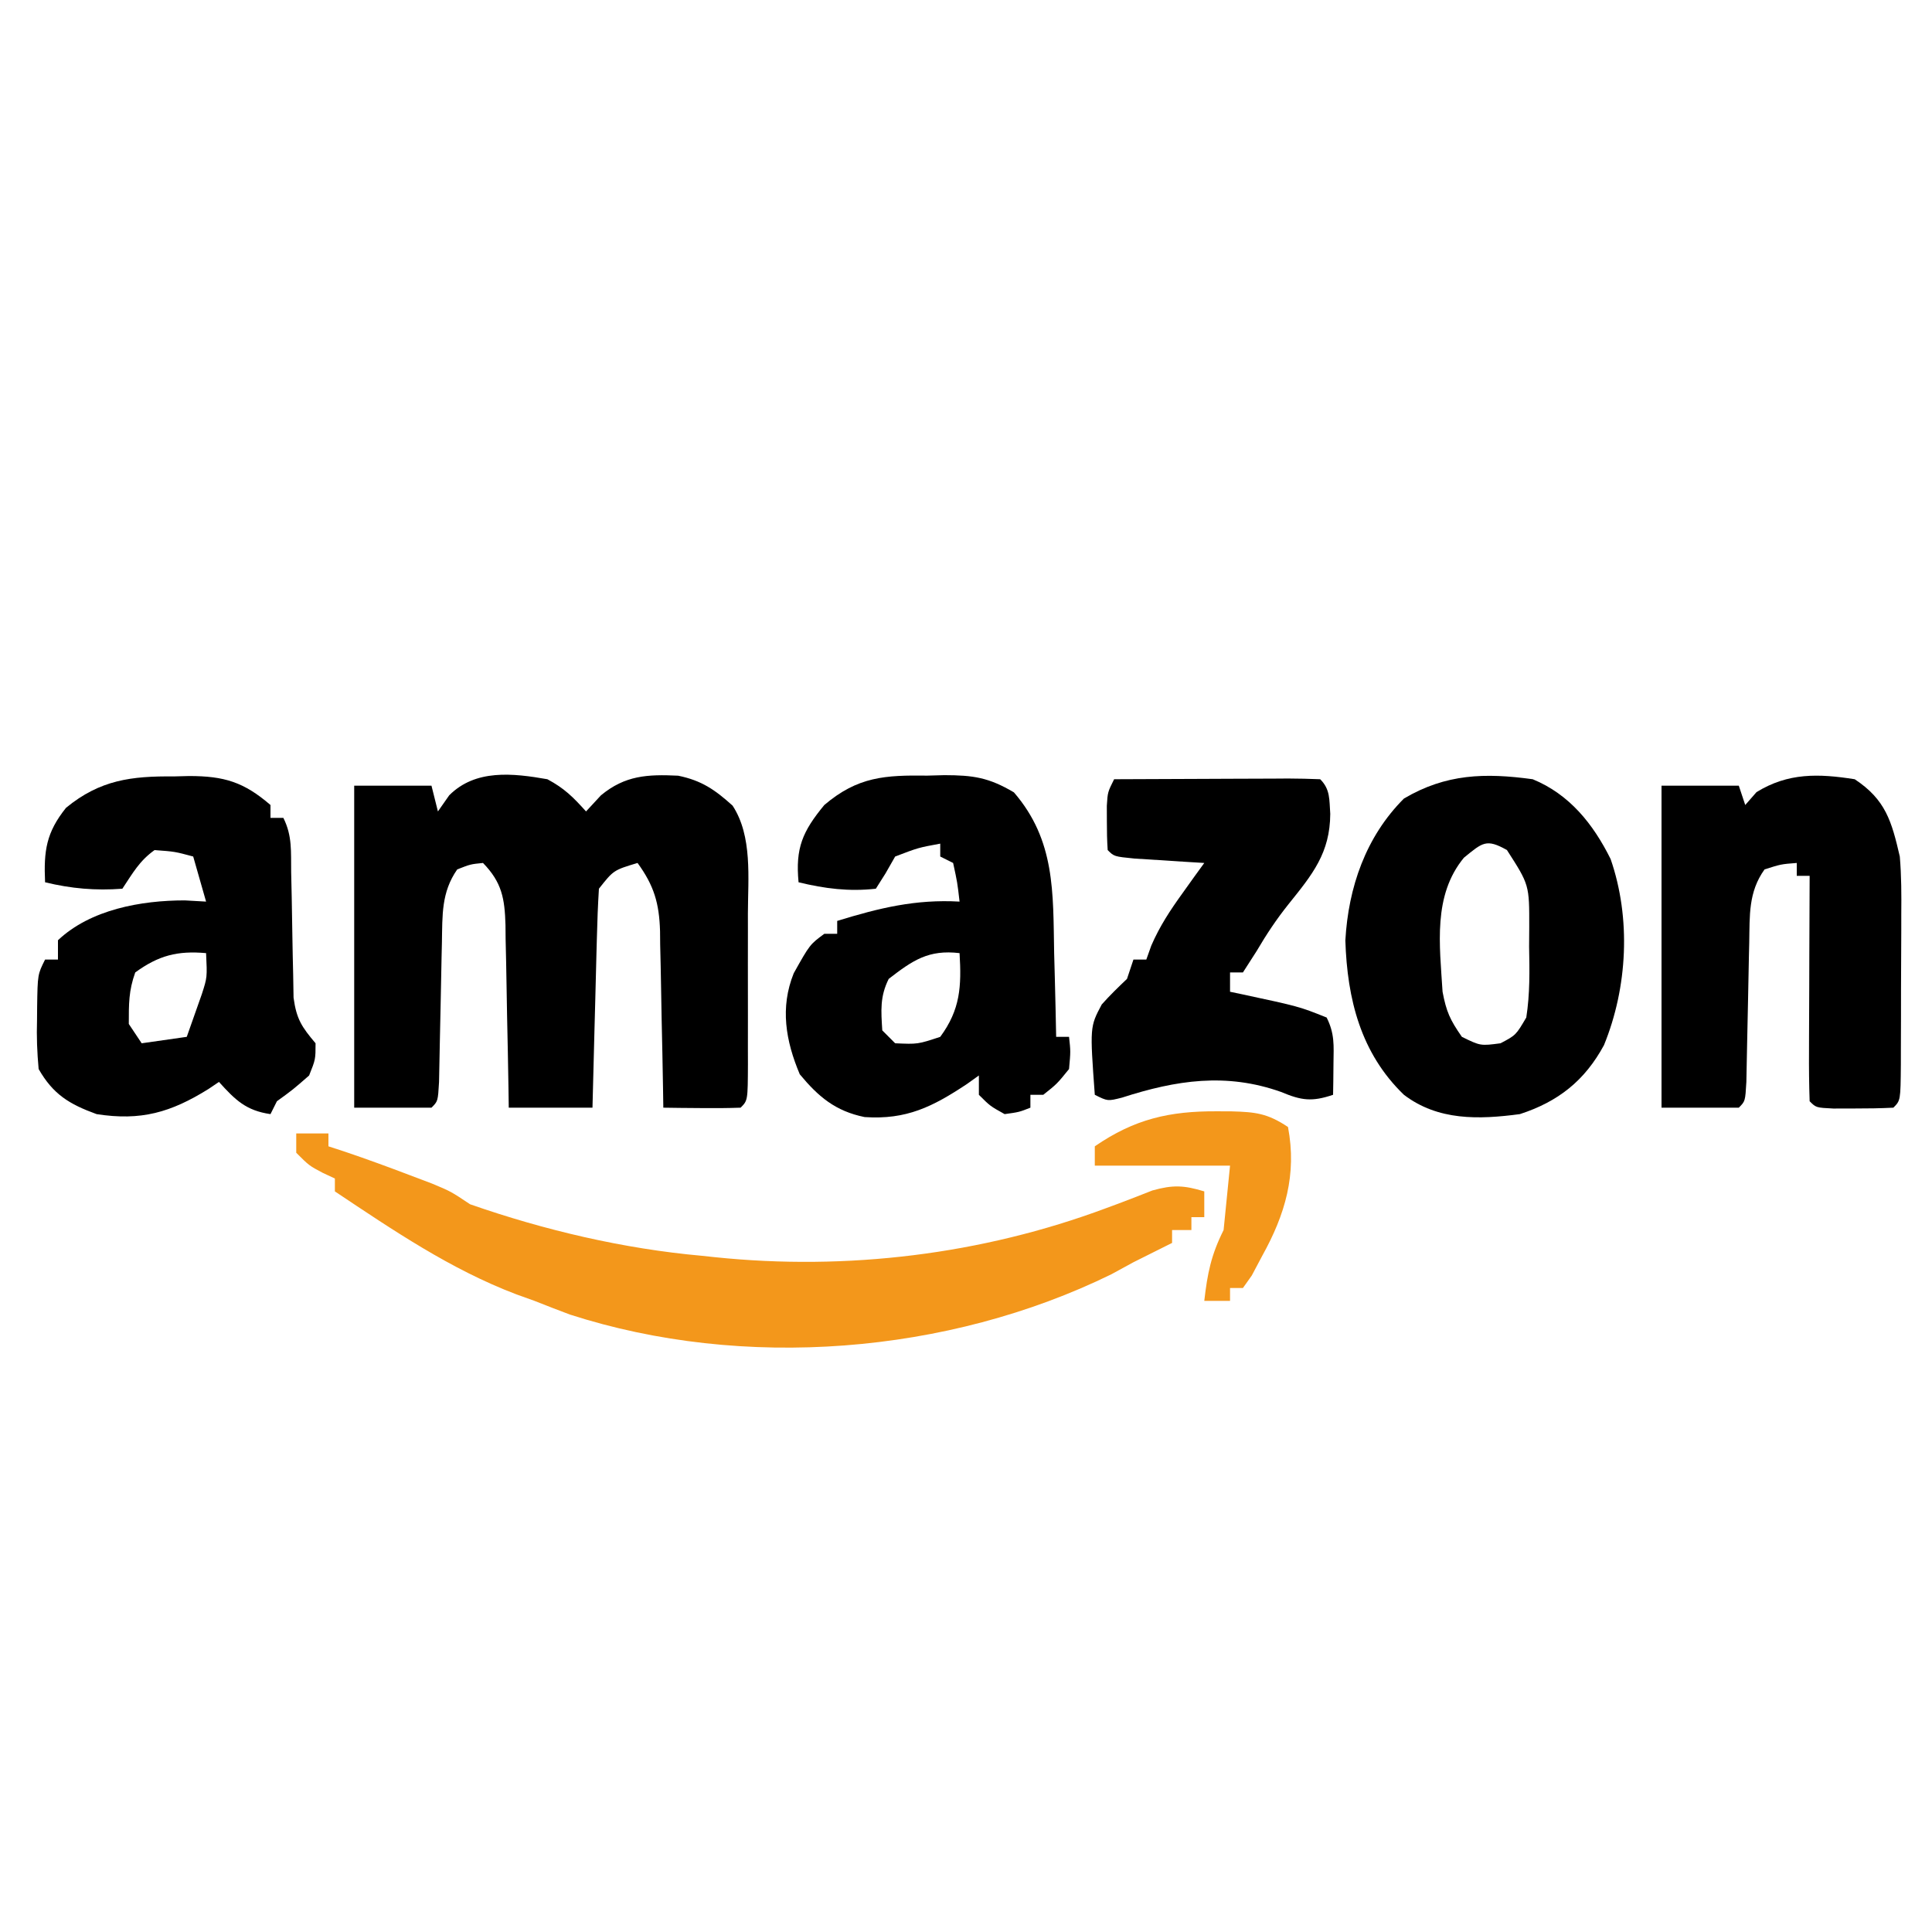
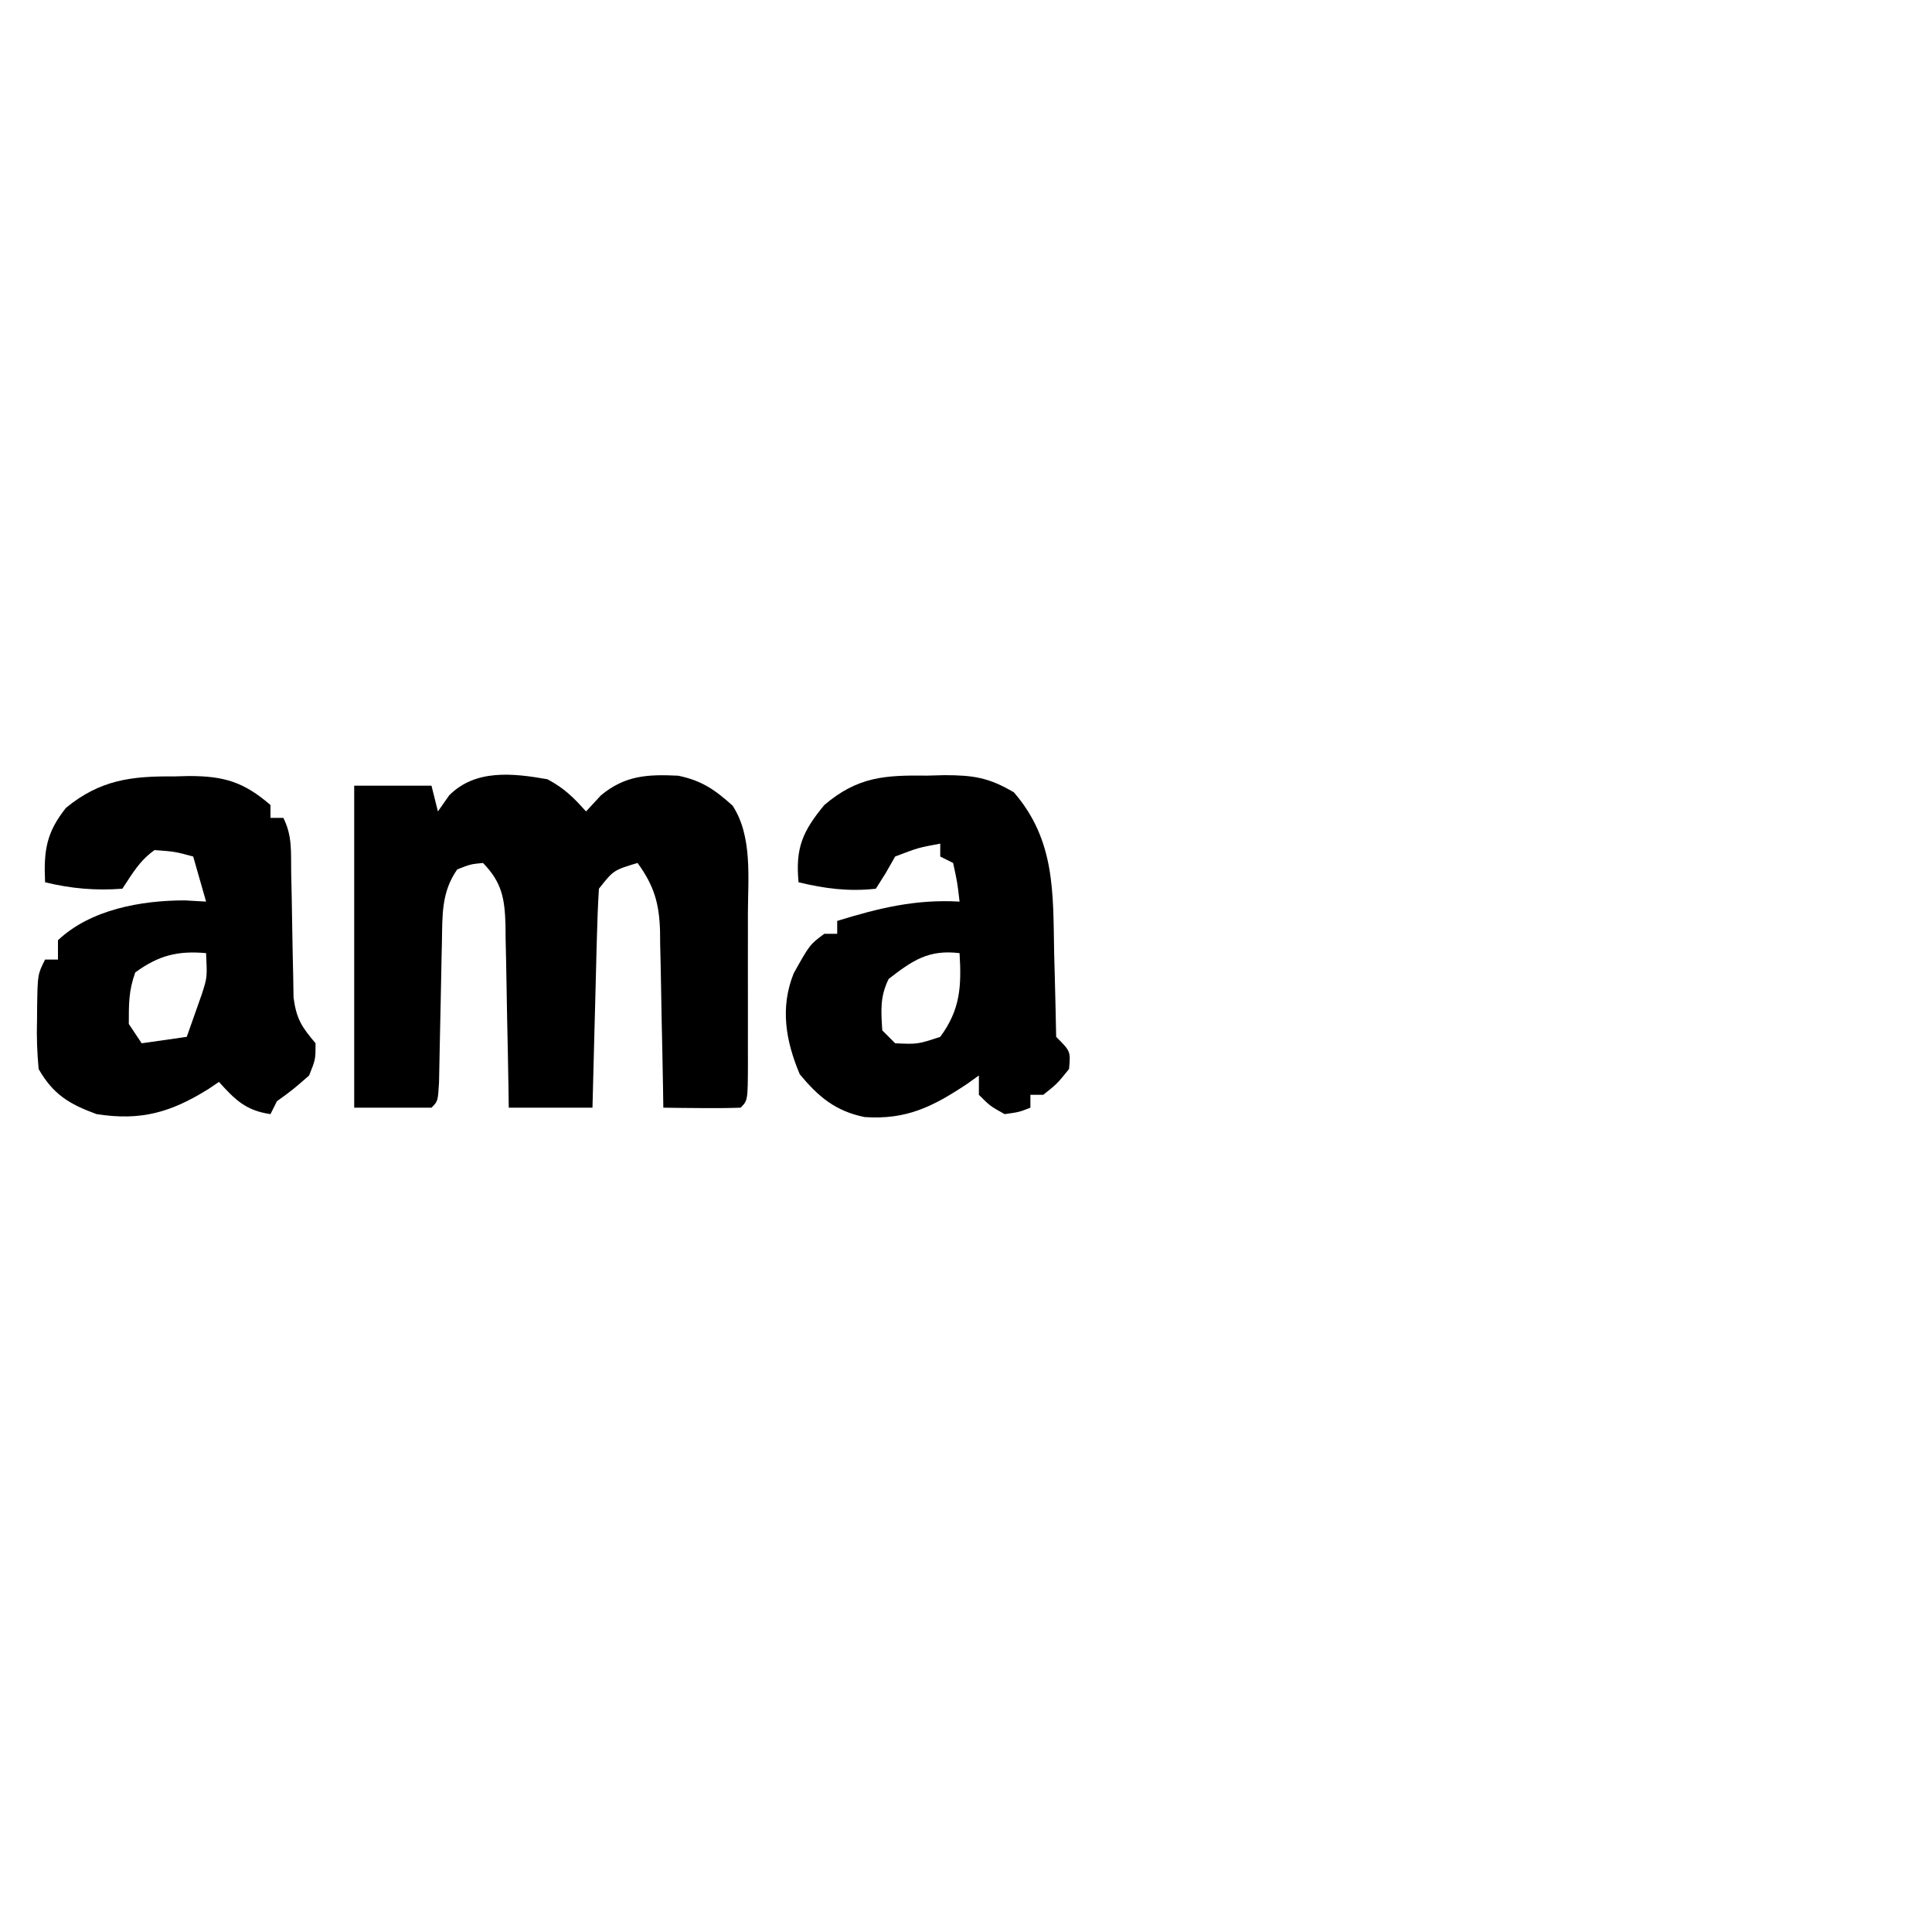
<svg xmlns="http://www.w3.org/2000/svg" version="1.1" width="300" height="300">
  <path d="M0 0 C2.634 1.412 3.97 2.745 6 5 C6.763 4.175 7.526 3.35 8.312 2.5 C12.067 -0.605 15.543 -0.778 20.301 -0.551 C23.942 0.192 26.036 1.641 28.758 4.102 C31.864 8.849 31.147 15.376 31.133 20.863 C31.134 21.696 31.135 22.528 31.136 23.386 C31.136 25.135 31.135 26.884 31.13 28.633 C31.125 31.321 31.13 34.009 31.137 36.697 C31.136 38.398 31.135 40.1 31.133 41.801 C31.135 42.608 31.137 43.415 31.139 44.247 C31.115 49.885 31.115 49.885 30 51 C27.98 51.072 25.958 51.084 23.938 51.062 C22.28 51.049 22.28 51.049 20.59 51.035 C19.735 51.024 18.881 51.012 18 51 C17.985 50.027 17.971 49.053 17.956 48.05 C17.898 44.425 17.82 40.8 17.738 37.176 C17.704 35.609 17.676 34.043 17.654 32.476 C17.62 30.219 17.568 27.964 17.512 25.707 C17.505 25.011 17.499 24.315 17.492 23.598 C17.362 19.251 16.56 16.52 14 13 C10.274 14.119 10.274 14.119 8 17 C7.844 19.551 7.742 22.079 7.684 24.633 C7.663 25.385 7.642 26.136 7.621 26.911 C7.555 29.316 7.496 31.72 7.438 34.125 C7.394 35.754 7.351 37.383 7.307 39.012 C7.199 43.008 7.098 47.004 7 51 C2.71 51 -1.58 51 -6 51 C-6.015 49.991 -6.029 48.982 -6.044 47.942 C-6.102 44.192 -6.179 40.443 -6.262 36.693 C-6.296 35.072 -6.324 33.45 -6.346 31.828 C-6.38 29.494 -6.432 27.162 -6.488 24.828 C-6.495 24.105 -6.501 23.382 -6.508 22.637 C-6.628 18.496 -7.071 16.014 -10 13 C-11.95 13.195 -11.95 13.195 -14 14 C-16.487 17.559 -16.298 21.122 -16.379 25.355 C-16.396 26.058 -16.413 26.76 -16.43 27.483 C-16.483 29.718 -16.524 31.953 -16.562 34.188 C-16.606 36.433 -16.653 38.678 -16.705 40.924 C-16.752 42.953 -16.789 44.983 -16.826 47.012 C-17 50 -17 50 -18 51 C-21.96 51 -25.92 51 -30 51 C-30 34.5 -30 18 -30 1 C-26.04 1 -22.08 1 -18 1 C-17.67 2.32 -17.34 3.64 -17 5 C-16.422 4.175 -15.845 3.35 -15.25 2.5 C-11.161 -1.601 -5.338 -0.937 0 0 Z " fill="#000000" transform="translate(85,121)" />
-   <path d="M0 0 C1.315 -0.036 1.315 -0.036 2.656 -0.072 C7.114 -0.062 9.53 0.284 13.438 2.598 C19.879 10.05 19.513 18.128 19.688 27.562 C19.722 28.814 19.756 30.066 19.791 31.355 C19.873 34.424 19.942 37.493 20 40.562 C20.66 40.562 21.32 40.562 22 40.562 C22.25 42.812 22.25 42.812 22 45.562 C20.125 47.875 20.125 47.875 18 49.562 C17.34 49.562 16.68 49.562 16 49.562 C16 50.222 16 50.883 16 51.562 C14.25 52.25 14.25 52.25 12 52.562 C9.75 51.312 9.75 51.312 8 49.562 C8 48.572 8 47.583 8 46.562 C7.394 46.996 6.788 47.429 6.164 47.875 C0.822 51.425 -3.248 53.458 -9.738 53.02 C-14.273 52.103 -16.927 49.857 -19.812 46.375 C-22.001 41.192 -22.897 36.02 -20.75 30.688 C-18.252 26.227 -18.252 26.227 -16 24.562 C-15.34 24.562 -14.68 24.562 -14 24.562 C-14 23.902 -14 23.242 -14 22.562 C-7.496 20.554 -1.822 19.176 5 19.562 C4.658 16.592 4.658 16.592 4 13.562 C3.34 13.232 2.68 12.902 2 12.562 C2 11.902 2 11.242 2 10.562 C-1.42 11.193 -1.42 11.193 -5 12.562 C-5.495 13.429 -5.99 14.295 -6.5 15.188 C-6.995 15.971 -7.49 16.755 -8 17.562 C-12.183 18.027 -15.925 17.55 -20 16.562 C-20.506 11.249 -19.384 8.659 -16 4.562 C-10.788 0.133 -6.542 -0.082 0 0 Z M-6 31.562 C-7.381 34.325 -7.191 36.51 -7 39.562 C-6.34 40.222 -5.68 40.883 -5 41.562 C-1.497 41.717 -1.497 41.717 2 40.562 C5.128 36.324 5.31 32.723 5 27.562 C0.187 26.996 -2.245 28.661 -6 31.562 Z " fill="#000000" transform="translate(144,120.438)" />
+   <path d="M0 0 C1.315 -0.036 1.315 -0.036 2.656 -0.072 C7.114 -0.062 9.53 0.284 13.438 2.598 C19.879 10.05 19.513 18.128 19.688 27.562 C19.722 28.814 19.756 30.066 19.791 31.355 C19.873 34.424 19.942 37.493 20 40.562 C22.25 42.812 22.25 42.812 22 45.562 C20.125 47.875 20.125 47.875 18 49.562 C17.34 49.562 16.68 49.562 16 49.562 C16 50.222 16 50.883 16 51.562 C14.25 52.25 14.25 52.25 12 52.562 C9.75 51.312 9.75 51.312 8 49.562 C8 48.572 8 47.583 8 46.562 C7.394 46.996 6.788 47.429 6.164 47.875 C0.822 51.425 -3.248 53.458 -9.738 53.02 C-14.273 52.103 -16.927 49.857 -19.812 46.375 C-22.001 41.192 -22.897 36.02 -20.75 30.688 C-18.252 26.227 -18.252 26.227 -16 24.562 C-15.34 24.562 -14.68 24.562 -14 24.562 C-14 23.902 -14 23.242 -14 22.562 C-7.496 20.554 -1.822 19.176 5 19.562 C4.658 16.592 4.658 16.592 4 13.562 C3.34 13.232 2.68 12.902 2 12.562 C2 11.902 2 11.242 2 10.562 C-1.42 11.193 -1.42 11.193 -5 12.562 C-5.495 13.429 -5.99 14.295 -6.5 15.188 C-6.995 15.971 -7.49 16.755 -8 17.562 C-12.183 18.027 -15.925 17.55 -20 16.562 C-20.506 11.249 -19.384 8.659 -16 4.562 C-10.788 0.133 -6.542 -0.082 0 0 Z M-6 31.562 C-7.381 34.325 -7.191 36.51 -7 39.562 C-6.34 40.222 -5.68 40.883 -5 41.562 C-1.497 41.717 -1.497 41.717 2 40.562 C5.128 36.324 5.31 32.723 5 27.562 C0.187 26.996 -2.245 28.661 -6 31.562 Z " fill="#000000" transform="translate(144,120.438)" />
  <path d="M0 0 C0.781 -0.02 1.562 -0.04 2.367 -0.061 C7.812 -0.056 10.843 0.86 15 4.438 C15 5.098 15 5.758 15 6.438 C15.66 6.438 16.32 6.438 17 6.438 C18.411 9.259 18.164 11.683 18.211 14.836 C18.239 16.12 18.268 17.404 18.297 18.727 C18.338 20.77 18.375 22.812 18.401 24.855 C18.429 26.828 18.476 28.801 18.523 30.773 C18.553 32.545 18.553 32.545 18.583 34.353 C19.035 37.694 19.871 38.918 22 41.438 C22 43.938 22 43.938 21 46.438 C18.5 48.625 18.5 48.625 16 50.438 C15.505 51.428 15.505 51.428 15 52.438 C11.204 51.895 9.528 50.236 7 47.438 C6.199 47.979 6.199 47.979 5.383 48.531 C-0.481 52.184 -5.115 53.515 -12 52.438 C-16.253 50.891 -18.751 49.366 -21 45.438 C-21.24 42.802 -21.33 40.434 -21.25 37.812 C-21.245 37.132 -21.24 36.451 -21.234 35.75 C-21.155 30.748 -21.155 30.748 -20 28.438 C-19.34 28.438 -18.68 28.438 -18 28.438 C-18 27.448 -18 26.457 -18 25.438 C-12.952 20.661 -5.081 19.25 1.688 19.25 C3.327 19.343 3.327 19.343 5 19.438 C4.34 17.128 3.68 14.818 3 12.438 C0.149 11.67 0.149 11.67 -3 11.438 C-5.361 13.124 -6.365 14.985 -8 17.438 C-12.172 17.752 -15.942 17.421 -20 16.438 C-20.223 11.533 -19.817 8.709 -16.75 4.875 C-11.452 0.523 -6.576 -0.06 0 0 Z M-6 30.438 C-7.023 33.293 -7 35.313 -7 38.438 C-6.01 39.922 -6.01 39.922 -5 41.438 C-1.535 40.943 -1.535 40.943 2 40.438 C2.508 39.024 3.006 37.606 3.5 36.188 C3.778 35.399 4.057 34.61 4.344 33.797 C5.179 31.203 5.179 31.203 5 27.438 C0.549 27.045 -2.368 27.796 -6 30.438 Z " fill="#000000" transform="translate(27,120.562)" />
-   <path d="M0 0 C1.65 0 3.3 0 5 0 C5 0.66 5 1.32 5 2 C6.278 2.418 6.278 2.418 7.582 2.844 C10.981 3.993 14.335 5.223 17.688 6.5 C19.364 7.134 19.364 7.134 21.074 7.781 C24 9 24 9 27 11 C38.536 15.026 50.842 17.916 63 19 C63.664 19.071 64.328 19.142 65.012 19.215 C85.523 21.341 106.462 18.803 125.77 11.598 C126.403 11.364 127.037 11.129 127.69 10.888 C129.448 10.23 131.195 9.544 132.941 8.855 C136.145 7.959 137.855 8.045 141 9 C141 10.32 141 11.64 141 13 C140.34 13 139.68 13 139 13 C139 13.66 139 14.32 139 15 C138.01 15 137.02 15 136 15 C136 15.66 136 16.32 136 17 C134 18 132 19 130 20 C128.866 20.619 127.731 21.238 126.562 21.875 C101.169 34.311 69.418 36.815 42.5 28.125 C40.659 27.436 38.826 26.728 37 26 C35.6 25.497 35.6 25.497 34.172 24.984 C23.967 21.11 15.038 15.025 6 9 C6 8.34 6 7.68 6 7 C5.381 6.711 4.763 6.423 4.125 6.125 C2 5 2 5 0 3 C0 2.01 0 1.02 0 0 Z " fill="#F3971B" transform="translate(46,176)" />
-   <path d="M0 0 C4.807 3.173 5.737 6.541 7 12 C7.256 14.991 7.258 17.96 7.23 20.961 C7.23 21.792 7.23 22.623 7.229 23.48 C7.226 25.223 7.218 26.966 7.206 28.708 C7.187 31.388 7.185 34.067 7.186 36.746 C7.181 38.443 7.175 40.139 7.168 41.836 C7.167 42.64 7.166 43.444 7.165 44.273 C7.116 49.884 7.116 49.884 6 51 C4.002 51.099 2 51.13 0 51.125 C-1.093 51.128 -2.186 51.13 -3.312 51.133 C-6 51 -6 51 -7 50 C-7.089 47.406 -7.115 44.84 -7.098 42.246 C-7.096 41.471 -7.095 40.695 -7.093 39.896 C-7.088 37.41 -7.075 34.924 -7.062 32.438 C-7.057 30.756 -7.053 29.074 -7.049 27.393 C-7.038 23.262 -7.021 19.131 -7 15 C-7.66 15 -8.32 15 -9 15 C-9 14.34 -9 13.68 -9 13 C-11.445 13.188 -11.445 13.188 -14 14 C-16.525 17.514 -16.299 21.148 -16.379 25.355 C-16.396 26.058 -16.413 26.76 -16.43 27.483 C-16.483 29.718 -16.524 31.953 -16.562 34.188 C-16.606 36.433 -16.653 38.678 -16.705 40.924 C-16.752 42.953 -16.789 44.983 -16.826 47.012 C-17 50 -17 50 -18 51 C-21.96 51 -25.92 51 -30 51 C-30 34.5 -30 18 -30 1 C-26.04 1 -22.08 1 -18 1 C-17.67 1.99 -17.34 2.98 -17 4 C-16.422 3.34 -15.845 2.68 -15.25 2 C-10.334 -1.025 -5.626 -0.888 0 0 Z " fill="#000000" transform="translate(288,121)" />
-   <path d="M0 0 C5.712 2.345 9.387 6.945 12.094 12.387 C15.282 21.581 14.732 32.313 11.066 41.285 C8.088 46.799 3.955 50.069 -2 52 C-8.378 52.853 -14.707 53.033 -20 49 C-26.701 42.547 -28.805 34.151 -29.094 25.035 C-28.631 16.792 -25.926 8.926 -20 3 C-13.482 -0.853 -7.398 -1.015 0 0 Z M-10.688 12.188 C-15.525 18.07 -14.447 25.711 -14 33 C-13.415 36.093 -12.845 37.356 -11 40 C-8.115 41.411 -8.115 41.411 -5 41 C-2.614 39.742 -2.614 39.742 -1 37 C-0.422 33.326 -0.488 29.711 -0.562 26 C-0.555 25.002 -0.548 24.005 -0.541 22.977 C-0.528 16.401 -0.528 16.401 -4 11 C-7.21 9.181 -7.791 9.83 -10.688 12.188 Z " fill="#000000" transform="translate(238,121)" />
-   <path d="M0 0 C4.539 -0.025 9.078 -0.043 13.617 -0.055 C15.162 -0.06 16.707 -0.067 18.253 -0.075 C20.469 -0.088 22.686 -0.093 24.902 -0.098 C25.597 -0.103 26.292 -0.108 27.008 -0.113 C28.672 -0.113 30.337 -0.062 32 0 C33.588 1.588 33.399 3.171 33.562 5.375 C33.528 11.449 30.808 14.765 27.105 19.371 C25.212 21.735 23.655 24.082 22.125 26.688 C21.424 27.781 20.723 28.874 20 30 C19.34 30 18.68 30 18 30 C18 30.99 18 31.98 18 33 C18.87 33.182 18.87 33.182 19.758 33.367 C28.73 35.292 28.73 35.292 33 37 C34.262 39.525 34.099 41.312 34.062 44.125 C34.053 45.035 34.044 45.945 34.035 46.883 C34.024 47.581 34.012 48.28 34 49 C30.719 50.108 29.099 49.892 25.938 48.562 C17.409 45.534 9.672 46.711 1.215 49.441 C-1 50 -1 50 -3 49 C-3.769 38.445 -3.769 38.445 -1.922 34.973 C-0.688 33.58 0.652 32.282 2 31 C2.33 30.01 2.66 29.02 3 28 C3.66 28 4.32 28 5 28 C5.255 27.285 5.51 26.569 5.773 25.832 C7.088 22.798 8.695 20.368 10.625 17.688 C11.257 16.804 11.888 15.921 12.539 15.012 C13.021 14.348 13.503 13.684 14 13 C13.001 12.939 12.002 12.879 10.973 12.816 C9.682 12.733 8.392 12.649 7.062 12.562 C5.131 12.441 5.131 12.441 3.16 12.316 C0 12 0 12 -1 11 C-1.098 9.524 -1.13 8.042 -1.125 6.562 C-1.128 5.759 -1.13 4.956 -1.133 4.129 C-1 2 -1 2 0 0 Z " fill="#000000" transform="translate(173,121)" />
-   <path d="M0 0 C0.746 0.003 1.491 0.005 2.26 0.008 C6.017 0.111 7.872 0.311 11.062 2.438 C12.463 9.821 10.621 16.027 7.062 22.438 C6.526 23.448 5.99 24.459 5.438 25.5 C4.984 26.139 4.53 26.779 4.062 27.438 C3.402 27.438 2.743 27.438 2.062 27.438 C2.062 28.098 2.062 28.758 2.062 29.438 C0.743 29.438 -0.578 29.438 -1.938 29.438 C-1.444 25.16 -0.89 22.342 1.062 18.438 C1.393 15.137 1.722 11.838 2.062 8.438 C-4.867 8.438 -11.797 8.438 -18.938 8.438 C-18.938 7.447 -18.938 6.457 -18.938 5.438 C-12.772 1.196 -7.341 -0.037 0 0 Z " fill="#F3971B" transform="translate(188.938,172.562)" />
</svg>